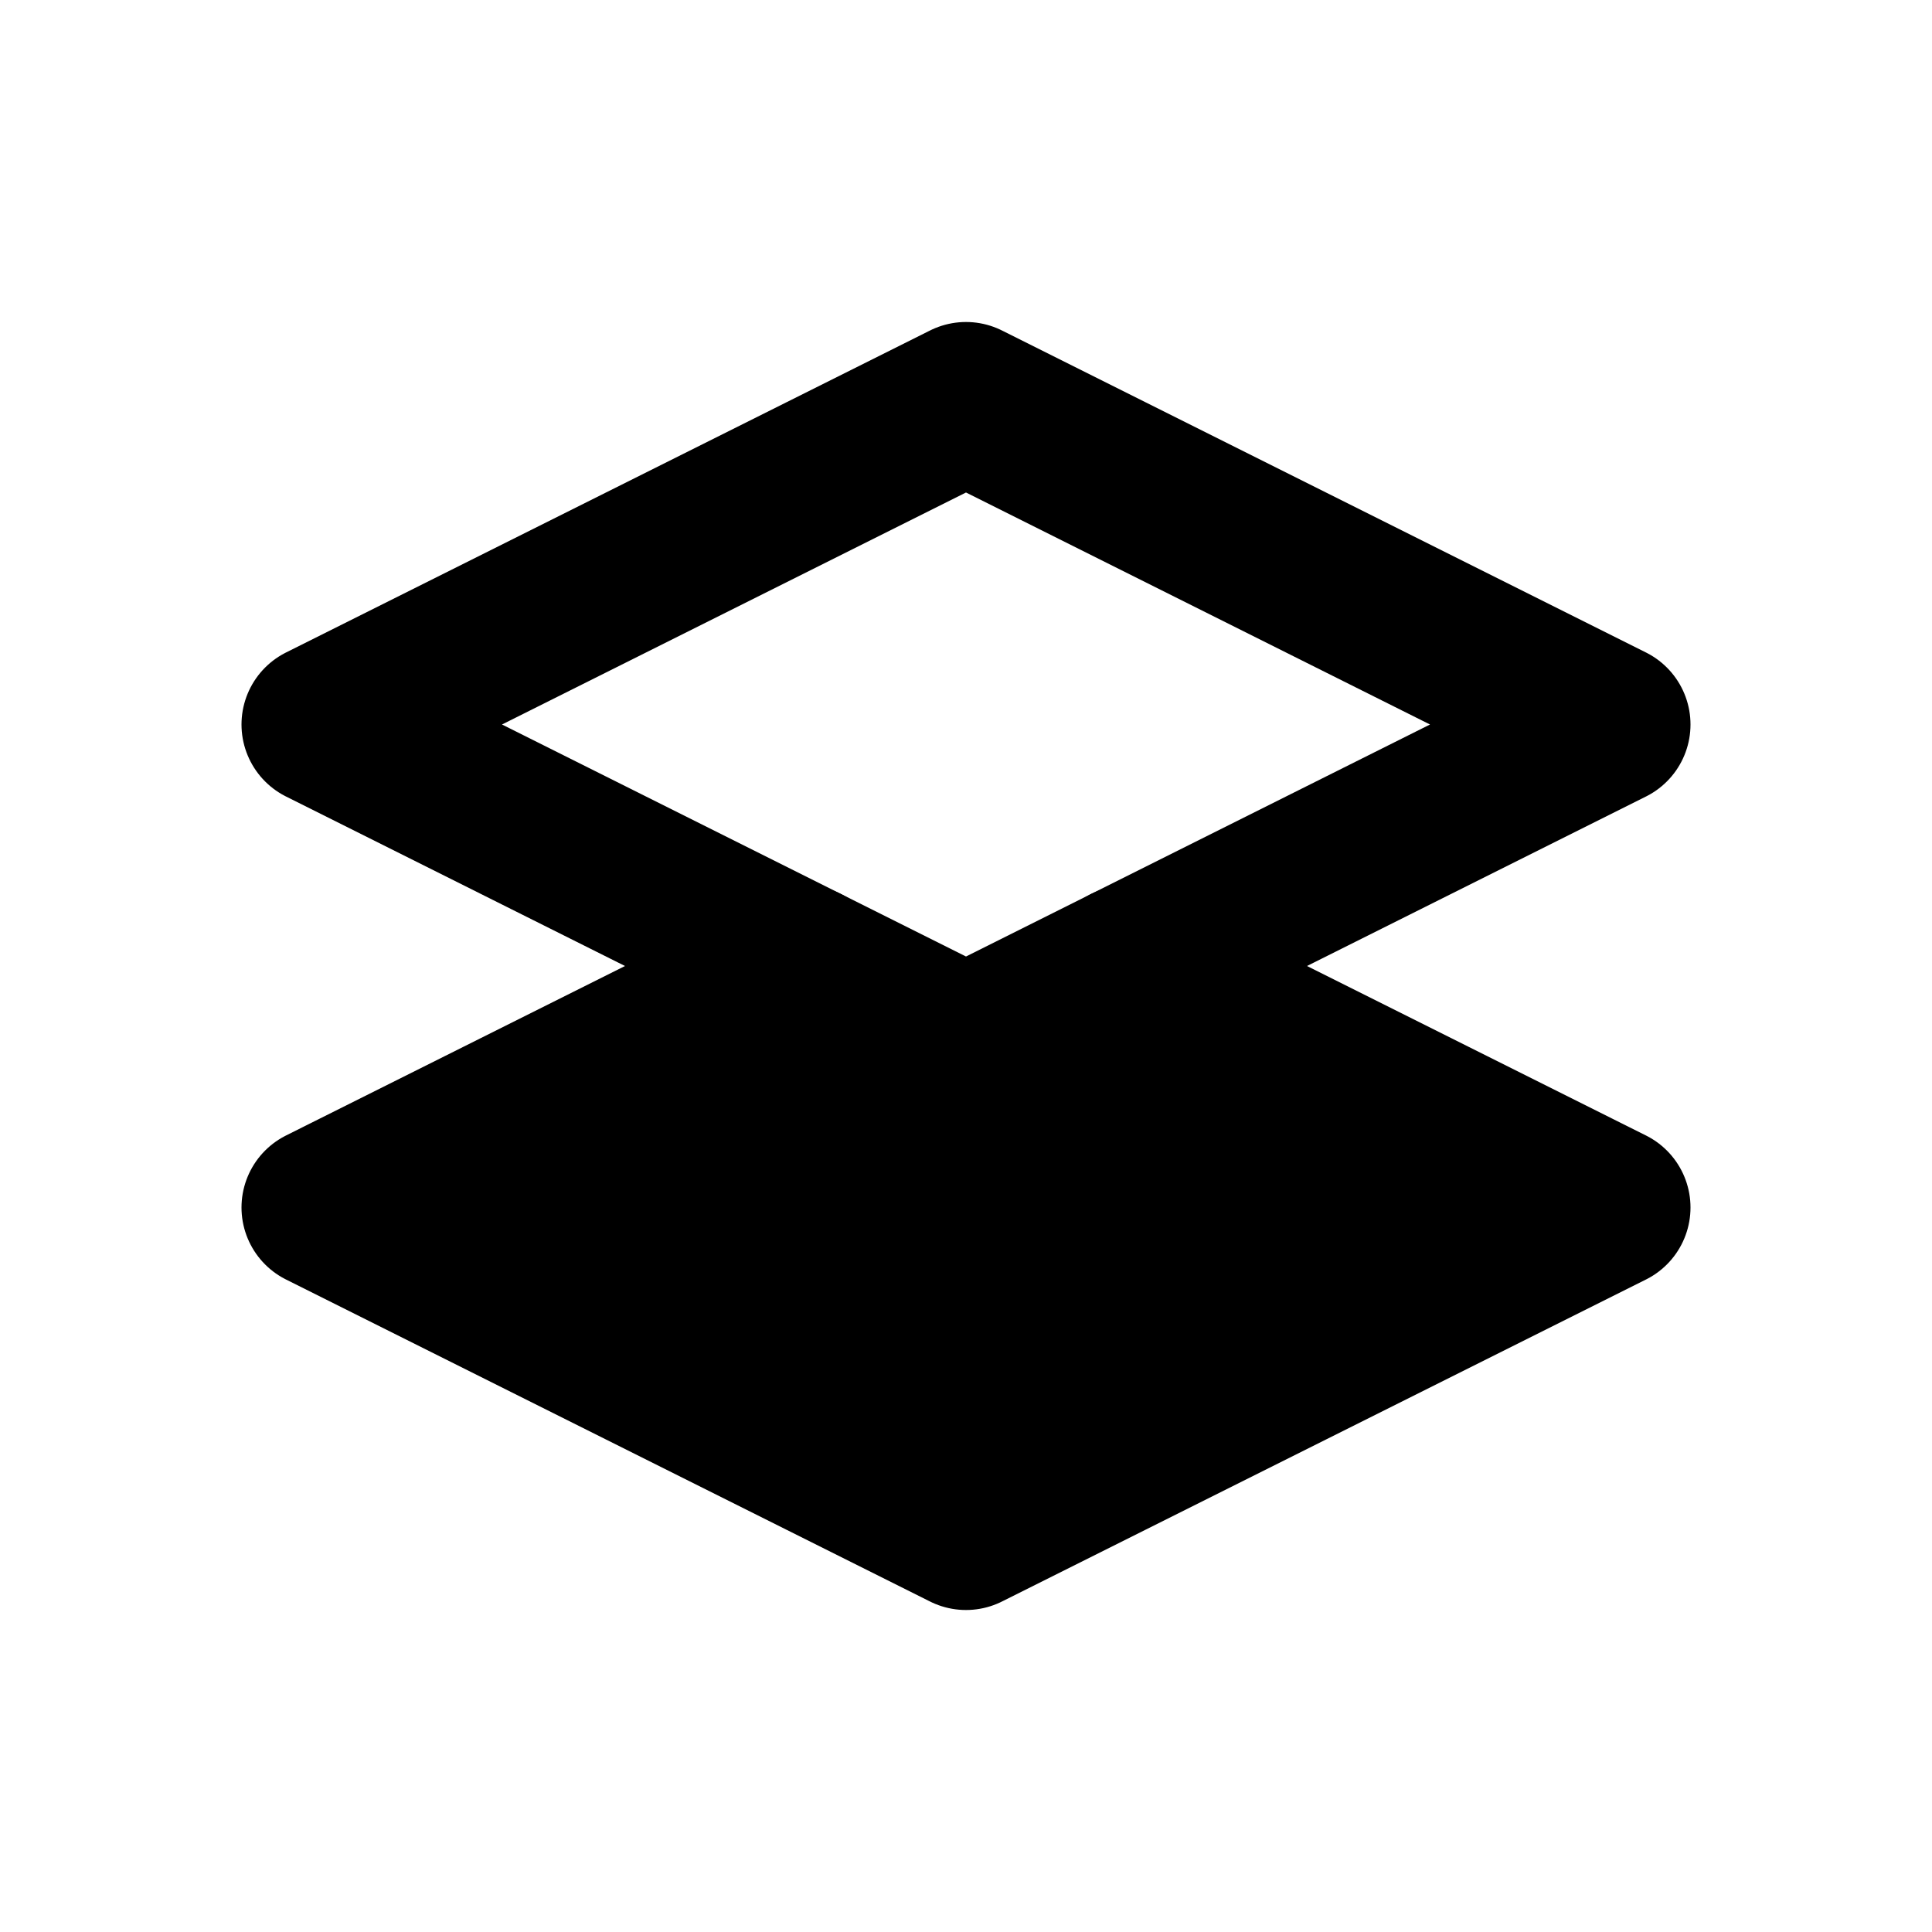
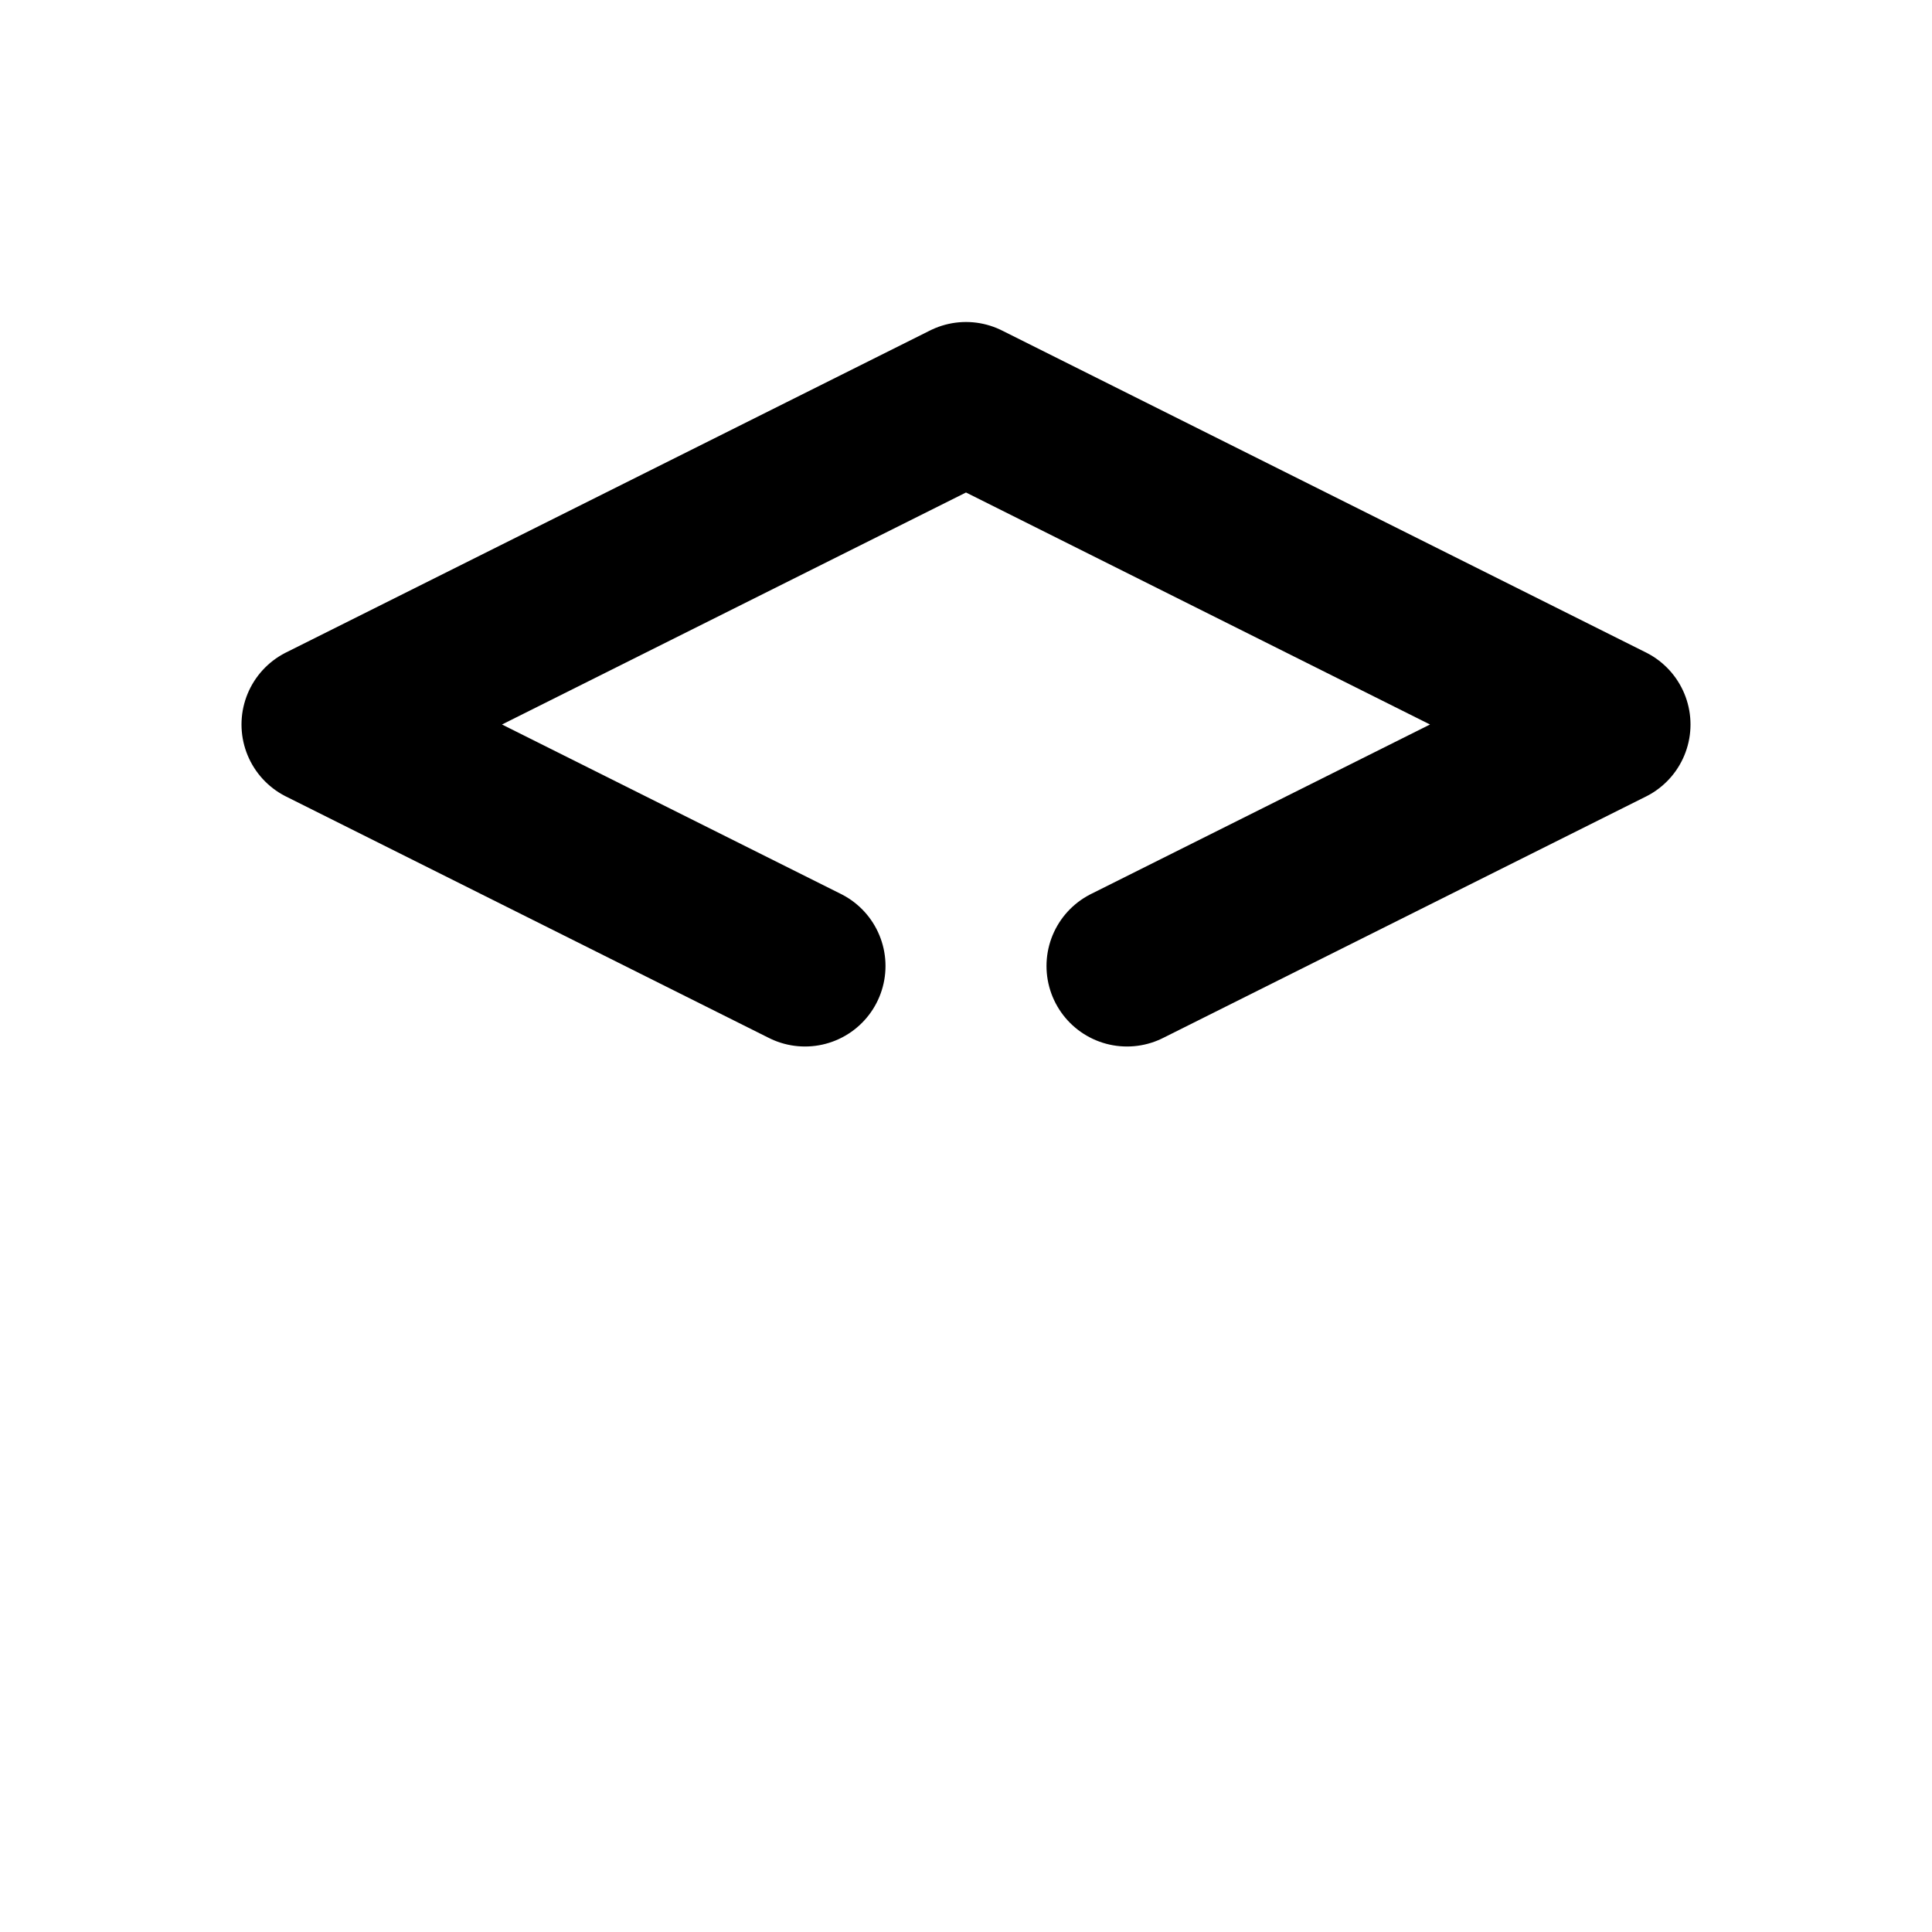
<svg xmlns="http://www.w3.org/2000/svg" width="800" height="800" viewBox="0 0 24 24">
  <g fill="none" stroke="currentColor" stroke-linecap="round" stroke-linejoin="round" stroke-width="2">
    <path d="m14 12l6-3l-8-4l-8 4l6 3" />
-     <path fill="currentColor" d="m10 12l-6 3l8 4l8-4l-6-3l-2 1z" />
  </g>
</svg>